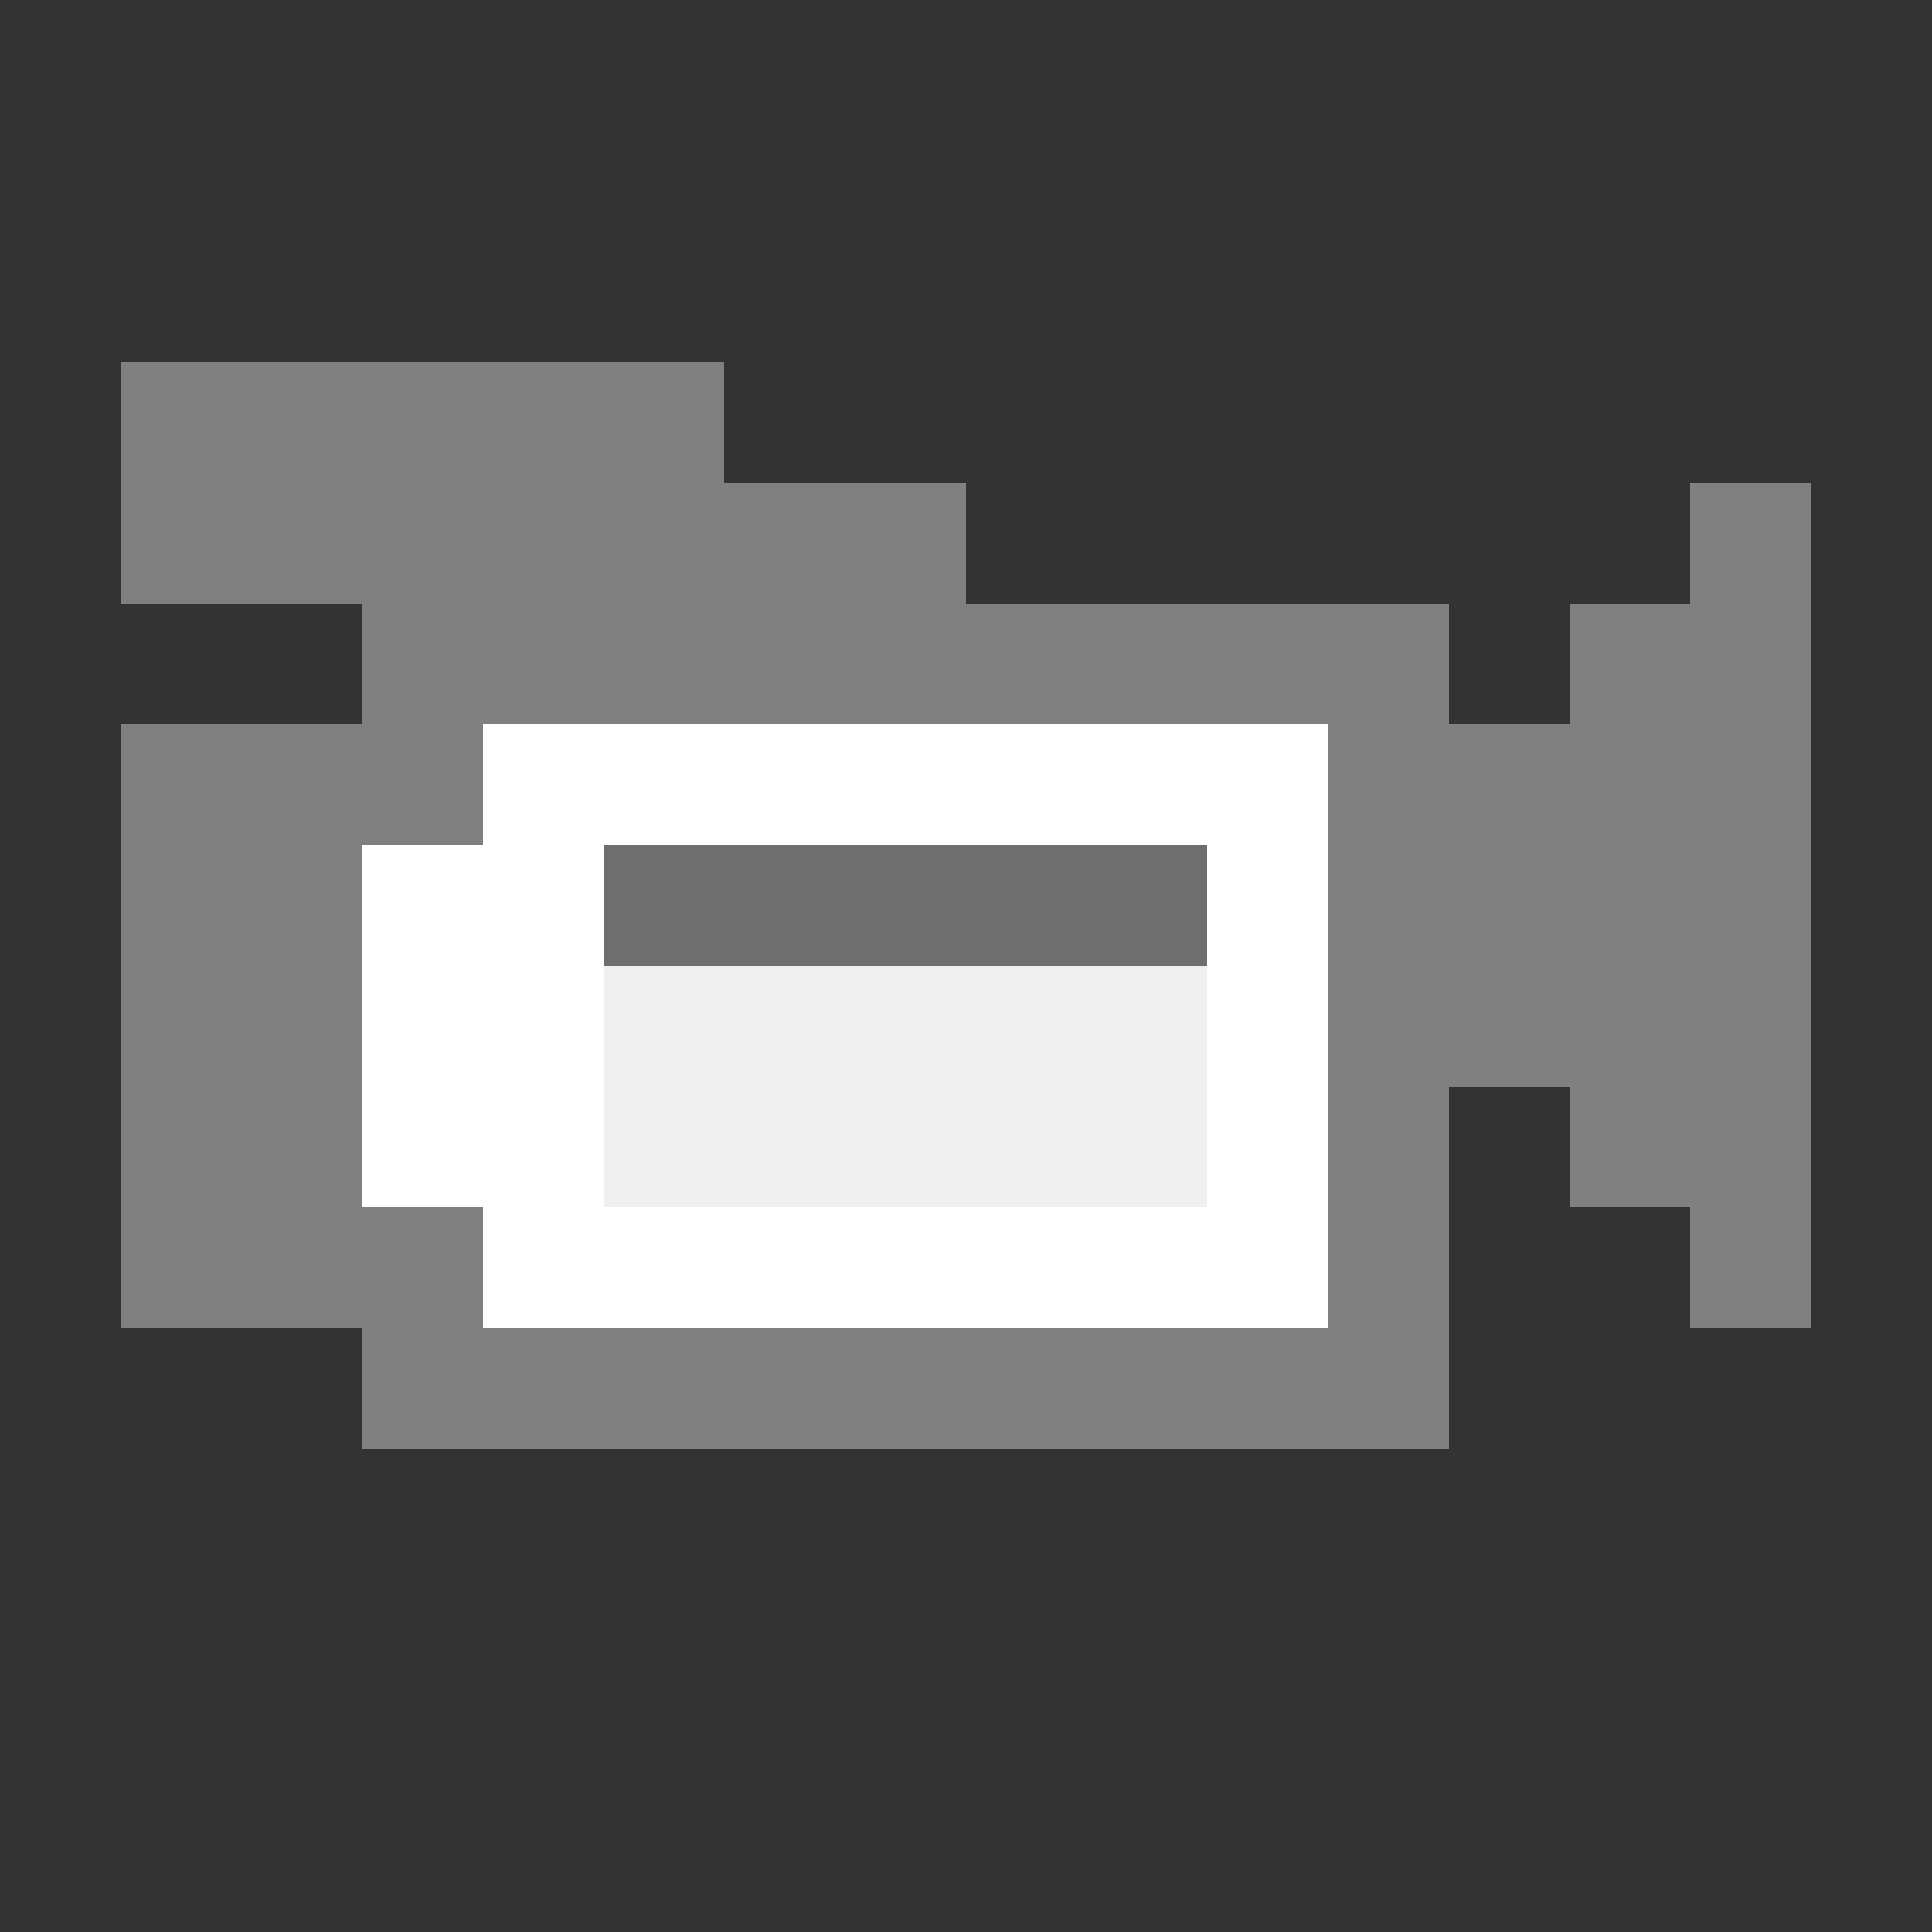
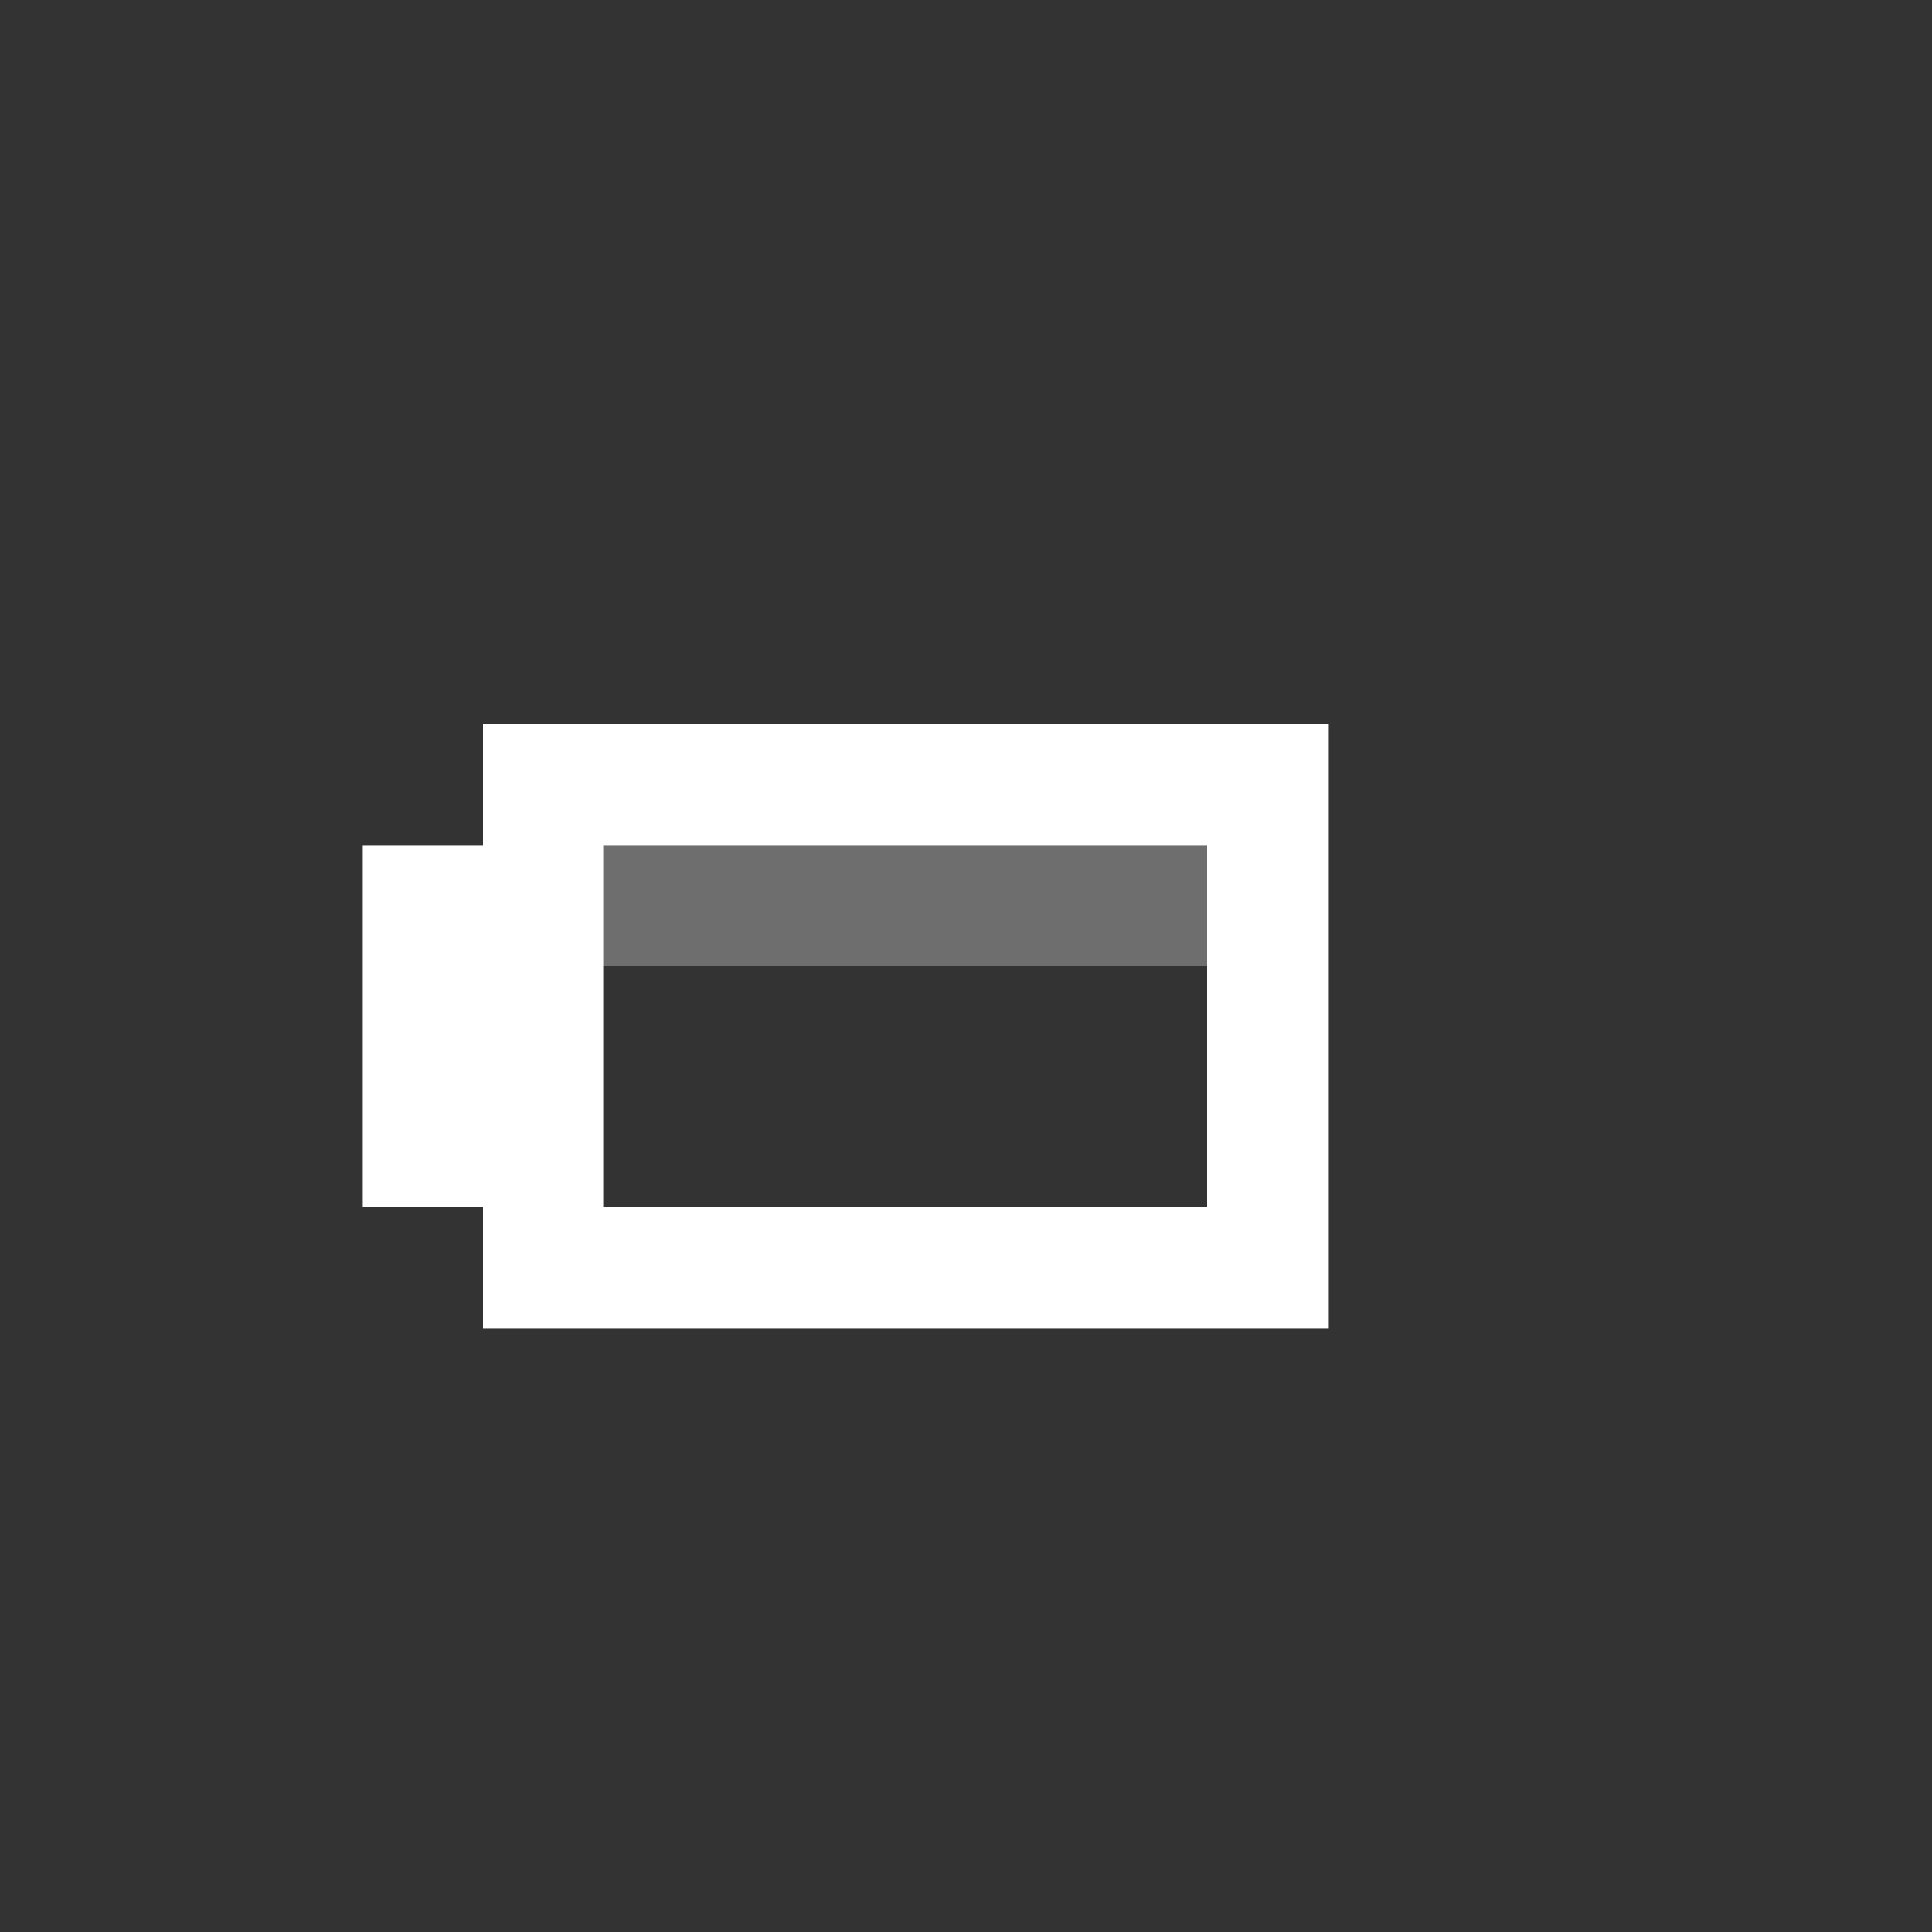
<svg xmlns="http://www.w3.org/2000/svg" viewBox="0 -0.5 16 16" shape-rendering="crispEdges">
  <rect x="0" y="-0.5" width="16" height="16" fill="#333333" stroke="none" />
-   <path stroke="#808080" d="M1 3h5M1 4h7M14 4h1M3 5h9M13 5h2M1 6h3M11 6h4M1 7h2M11 7h4M1 8h2M11 8h4M1 9h2M11 9h1M13 9h2M1 10h3M11 10h1M14 10h1M3 11h9" />
  <path stroke="#ffffff" d="M4 6h7M3 7h2M10 7h1M3 8h2M10 8h1M3 9h2M10 9h1M4 10h7" />
  <path stroke="#6e6e6e" d="M5 7h5" />
-   <path stroke="#efefef" d="M5 8h5M5 9h5" />
</svg>